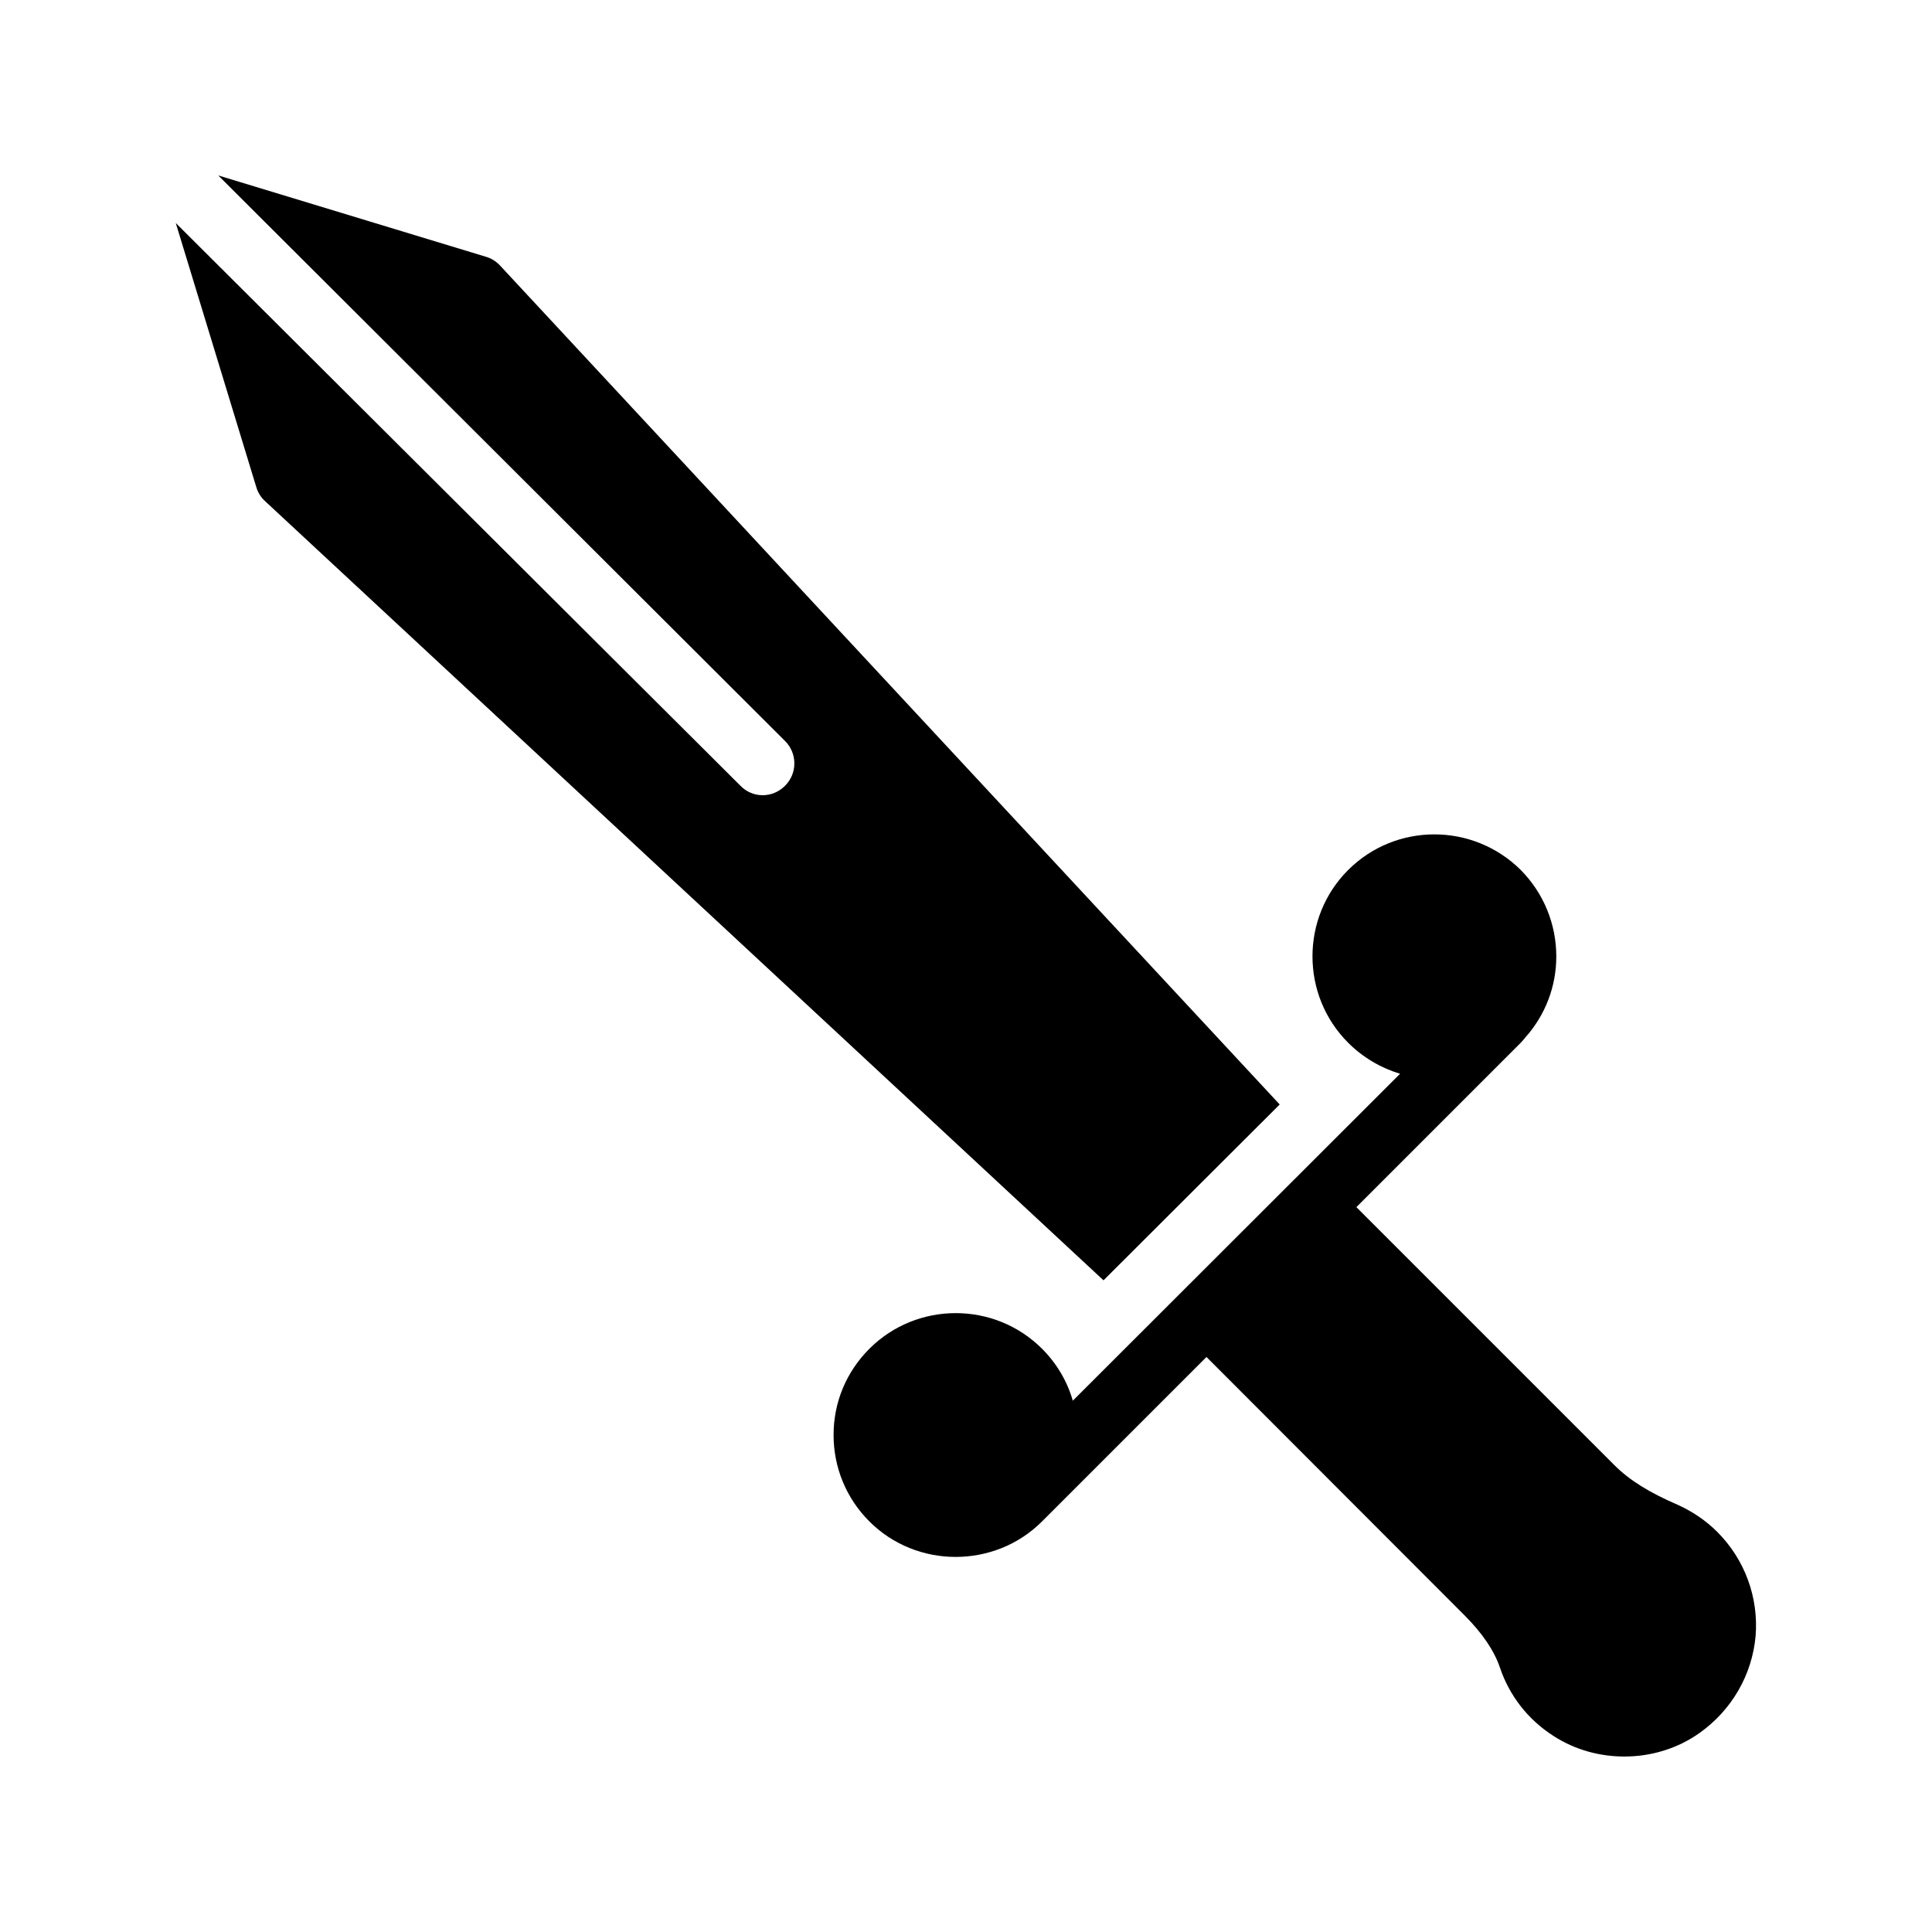
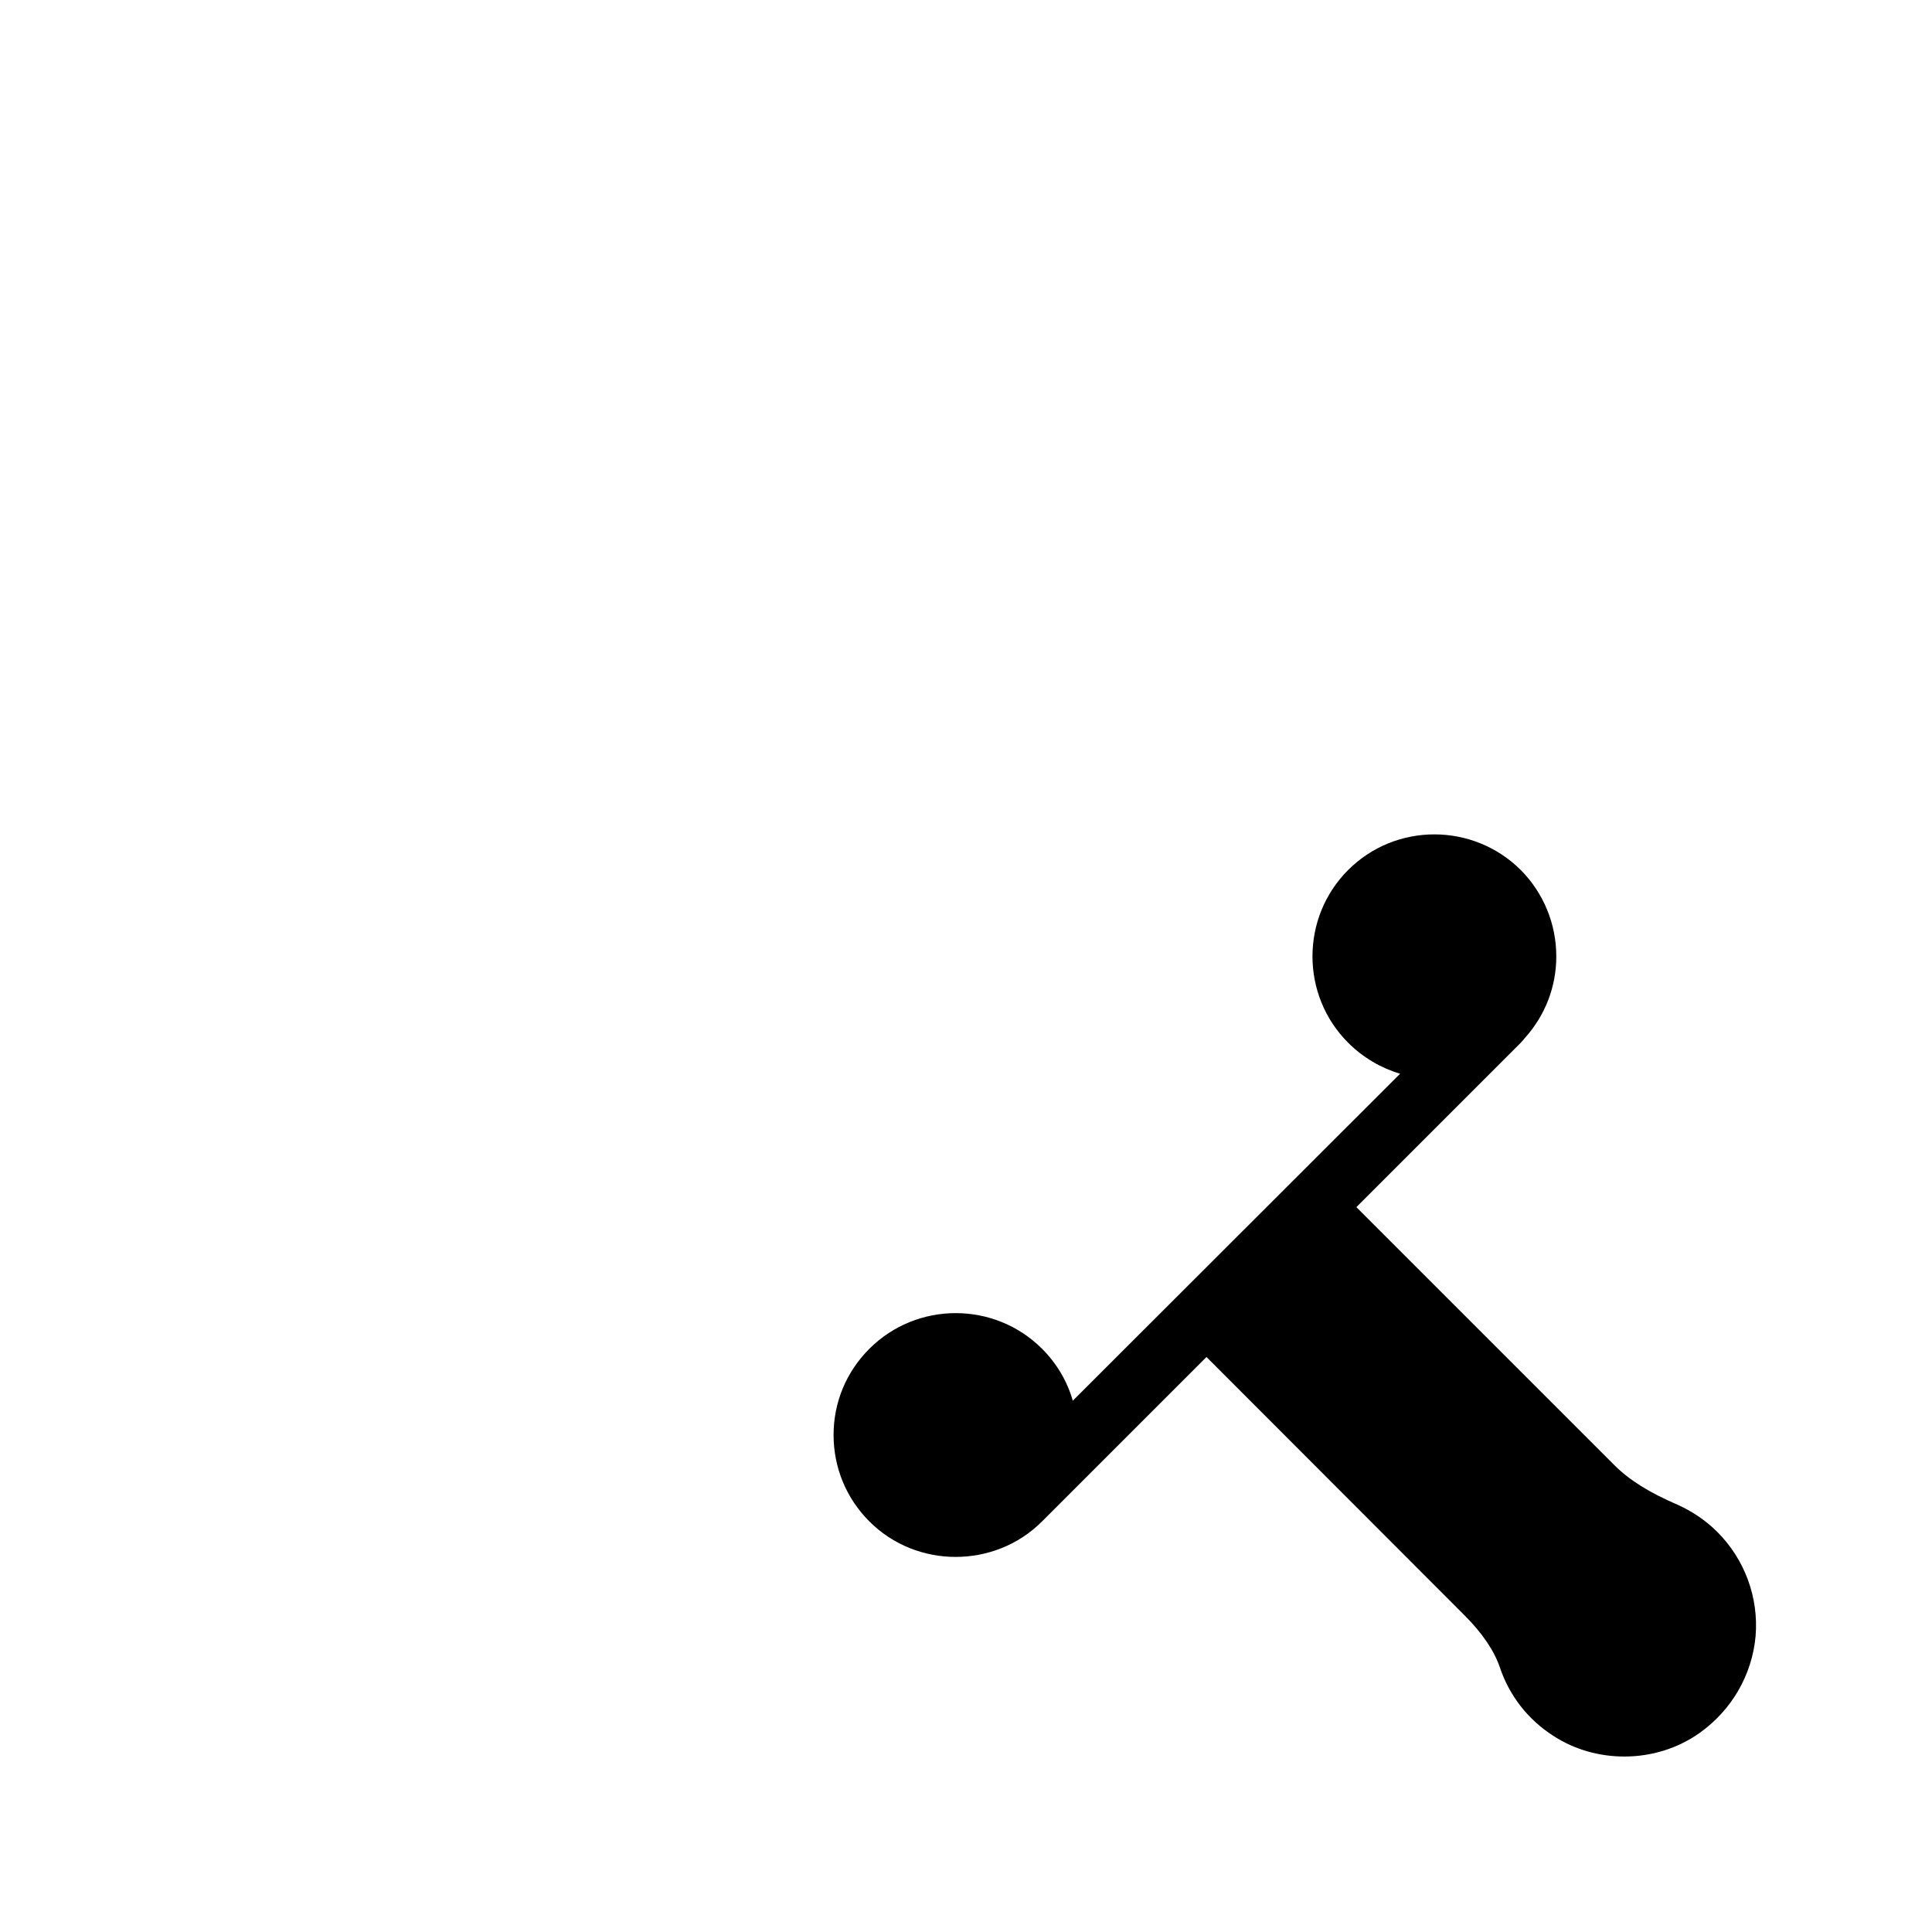
<svg xmlns="http://www.w3.org/2000/svg" fill="#000000" width="800px" height="800px" version="1.1" viewBox="144 144 512 512">
  <g>
-     <path d="m346.09 354.74c-2.098 0-4.281-0.84-5.879-2.519l-149.63-149.12 21.328 69.945c0.418 1.426 1.176 2.688 2.266 3.695l222.27 206.56 46.688-46.602-206.56-222.27c-1.008-1.09-2.266-1.93-3.695-2.352l-71.039-21.582 150.22 149.89c3.273 3.273 3.273 8.566 0 11.84-1.676 1.676-3.777 2.516-5.961 2.516z" />
    <path d="m397.23 556.6c8.312 0 16.625-3.106 22.922-9.406l43.578-43.578 68.352 68.434c4.785 4.785 7.894 9.406 9.406 13.855 2.519 7.473 7.391 13.77 14.191 18.137 5.711 3.695 12.258 5.457 18.809 5.457 7.055 0 14.105-2.098 19.984-6.297 8.48-6.047 13.855-15.367 14.777-25.609 0.84-10.242-2.856-20.32-10.16-27.625-3.023-3.023-6.633-5.457-10.578-7.223-7.391-3.191-12.68-6.465-16.625-10.41l-68.434-68.434 43.578-43.578c0.418-0.418 0.754-0.84 1.09-1.258 5.375-5.961 8.312-13.602 8.312-21.578 0-8.648-3.359-16.793-9.406-22.922-12.68-12.594-33.168-12.594-45.762 0s-12.594 33.168 0 45.762c3.945 3.945 8.734 6.719 13.77 8.23l-86.734 86.648c-1.426-5.039-4.199-9.824-8.145-13.77-12.594-12.594-33.168-12.594-45.762 0-6.129 6.129-9.488 14.191-9.488 22.84 0 8.648 3.359 16.793 9.488 22.922 6.297 6.297 14.609 9.402 22.836 9.402z" />
  </g>
</svg>